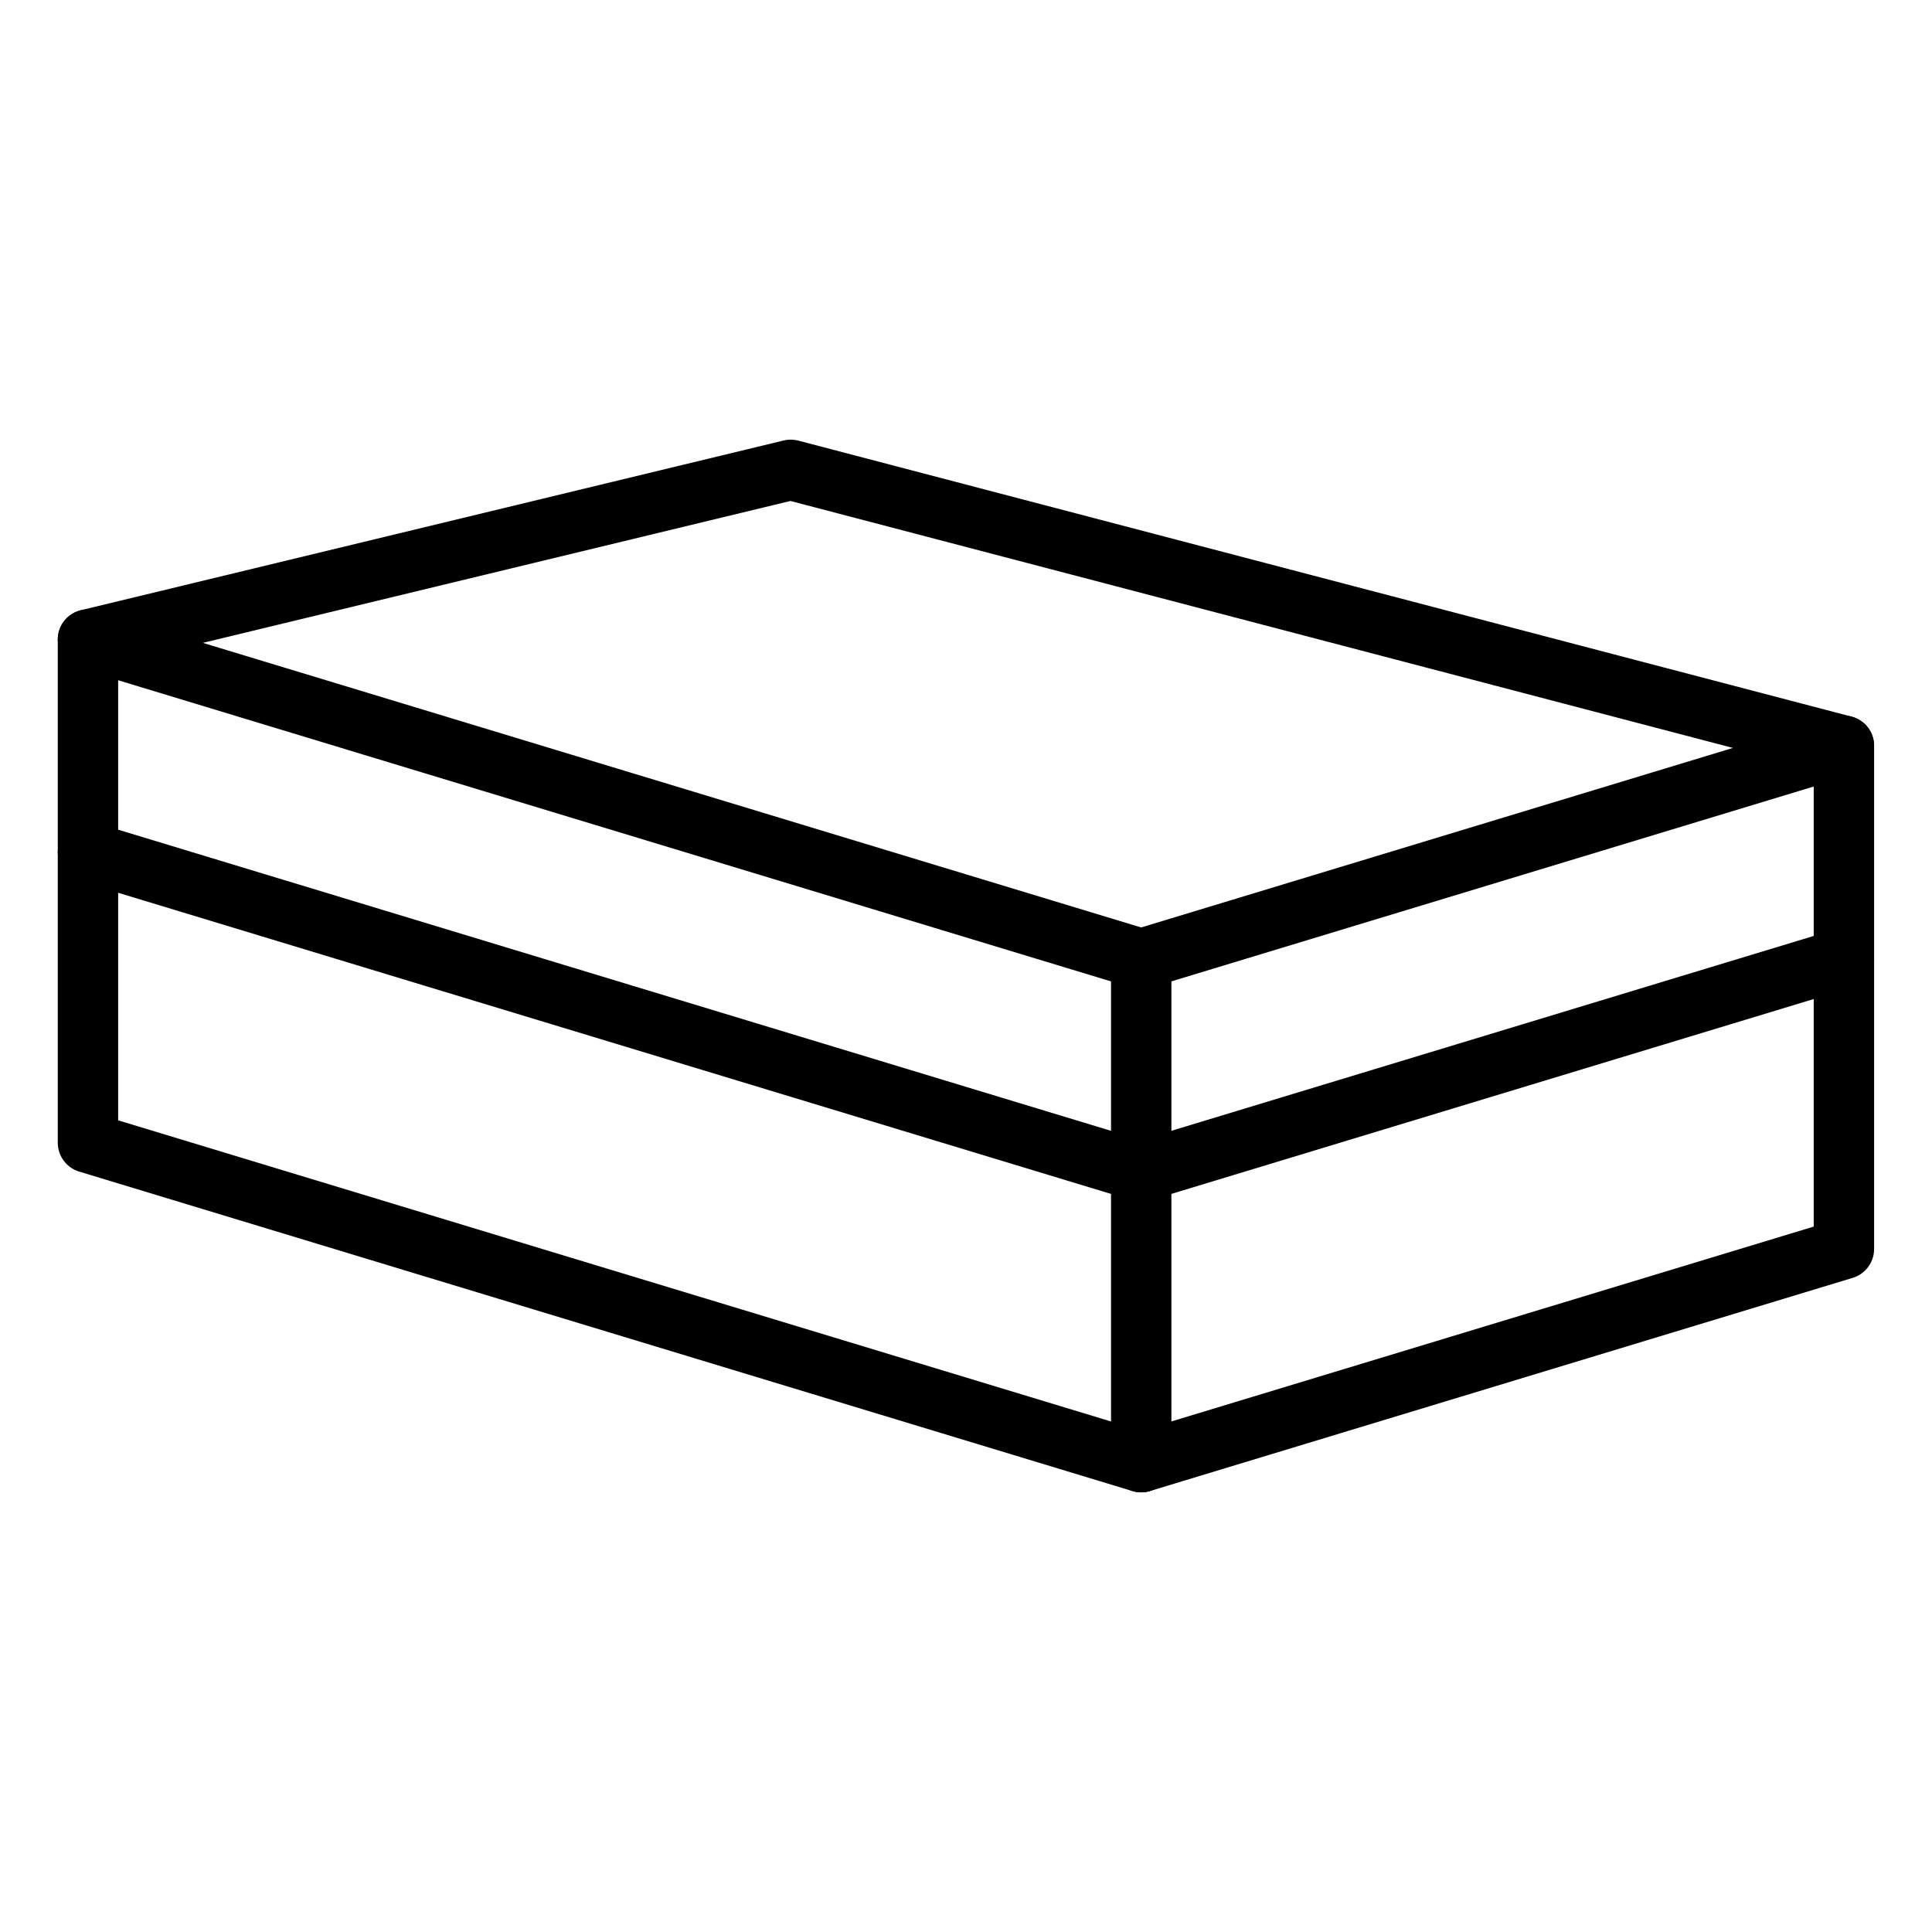
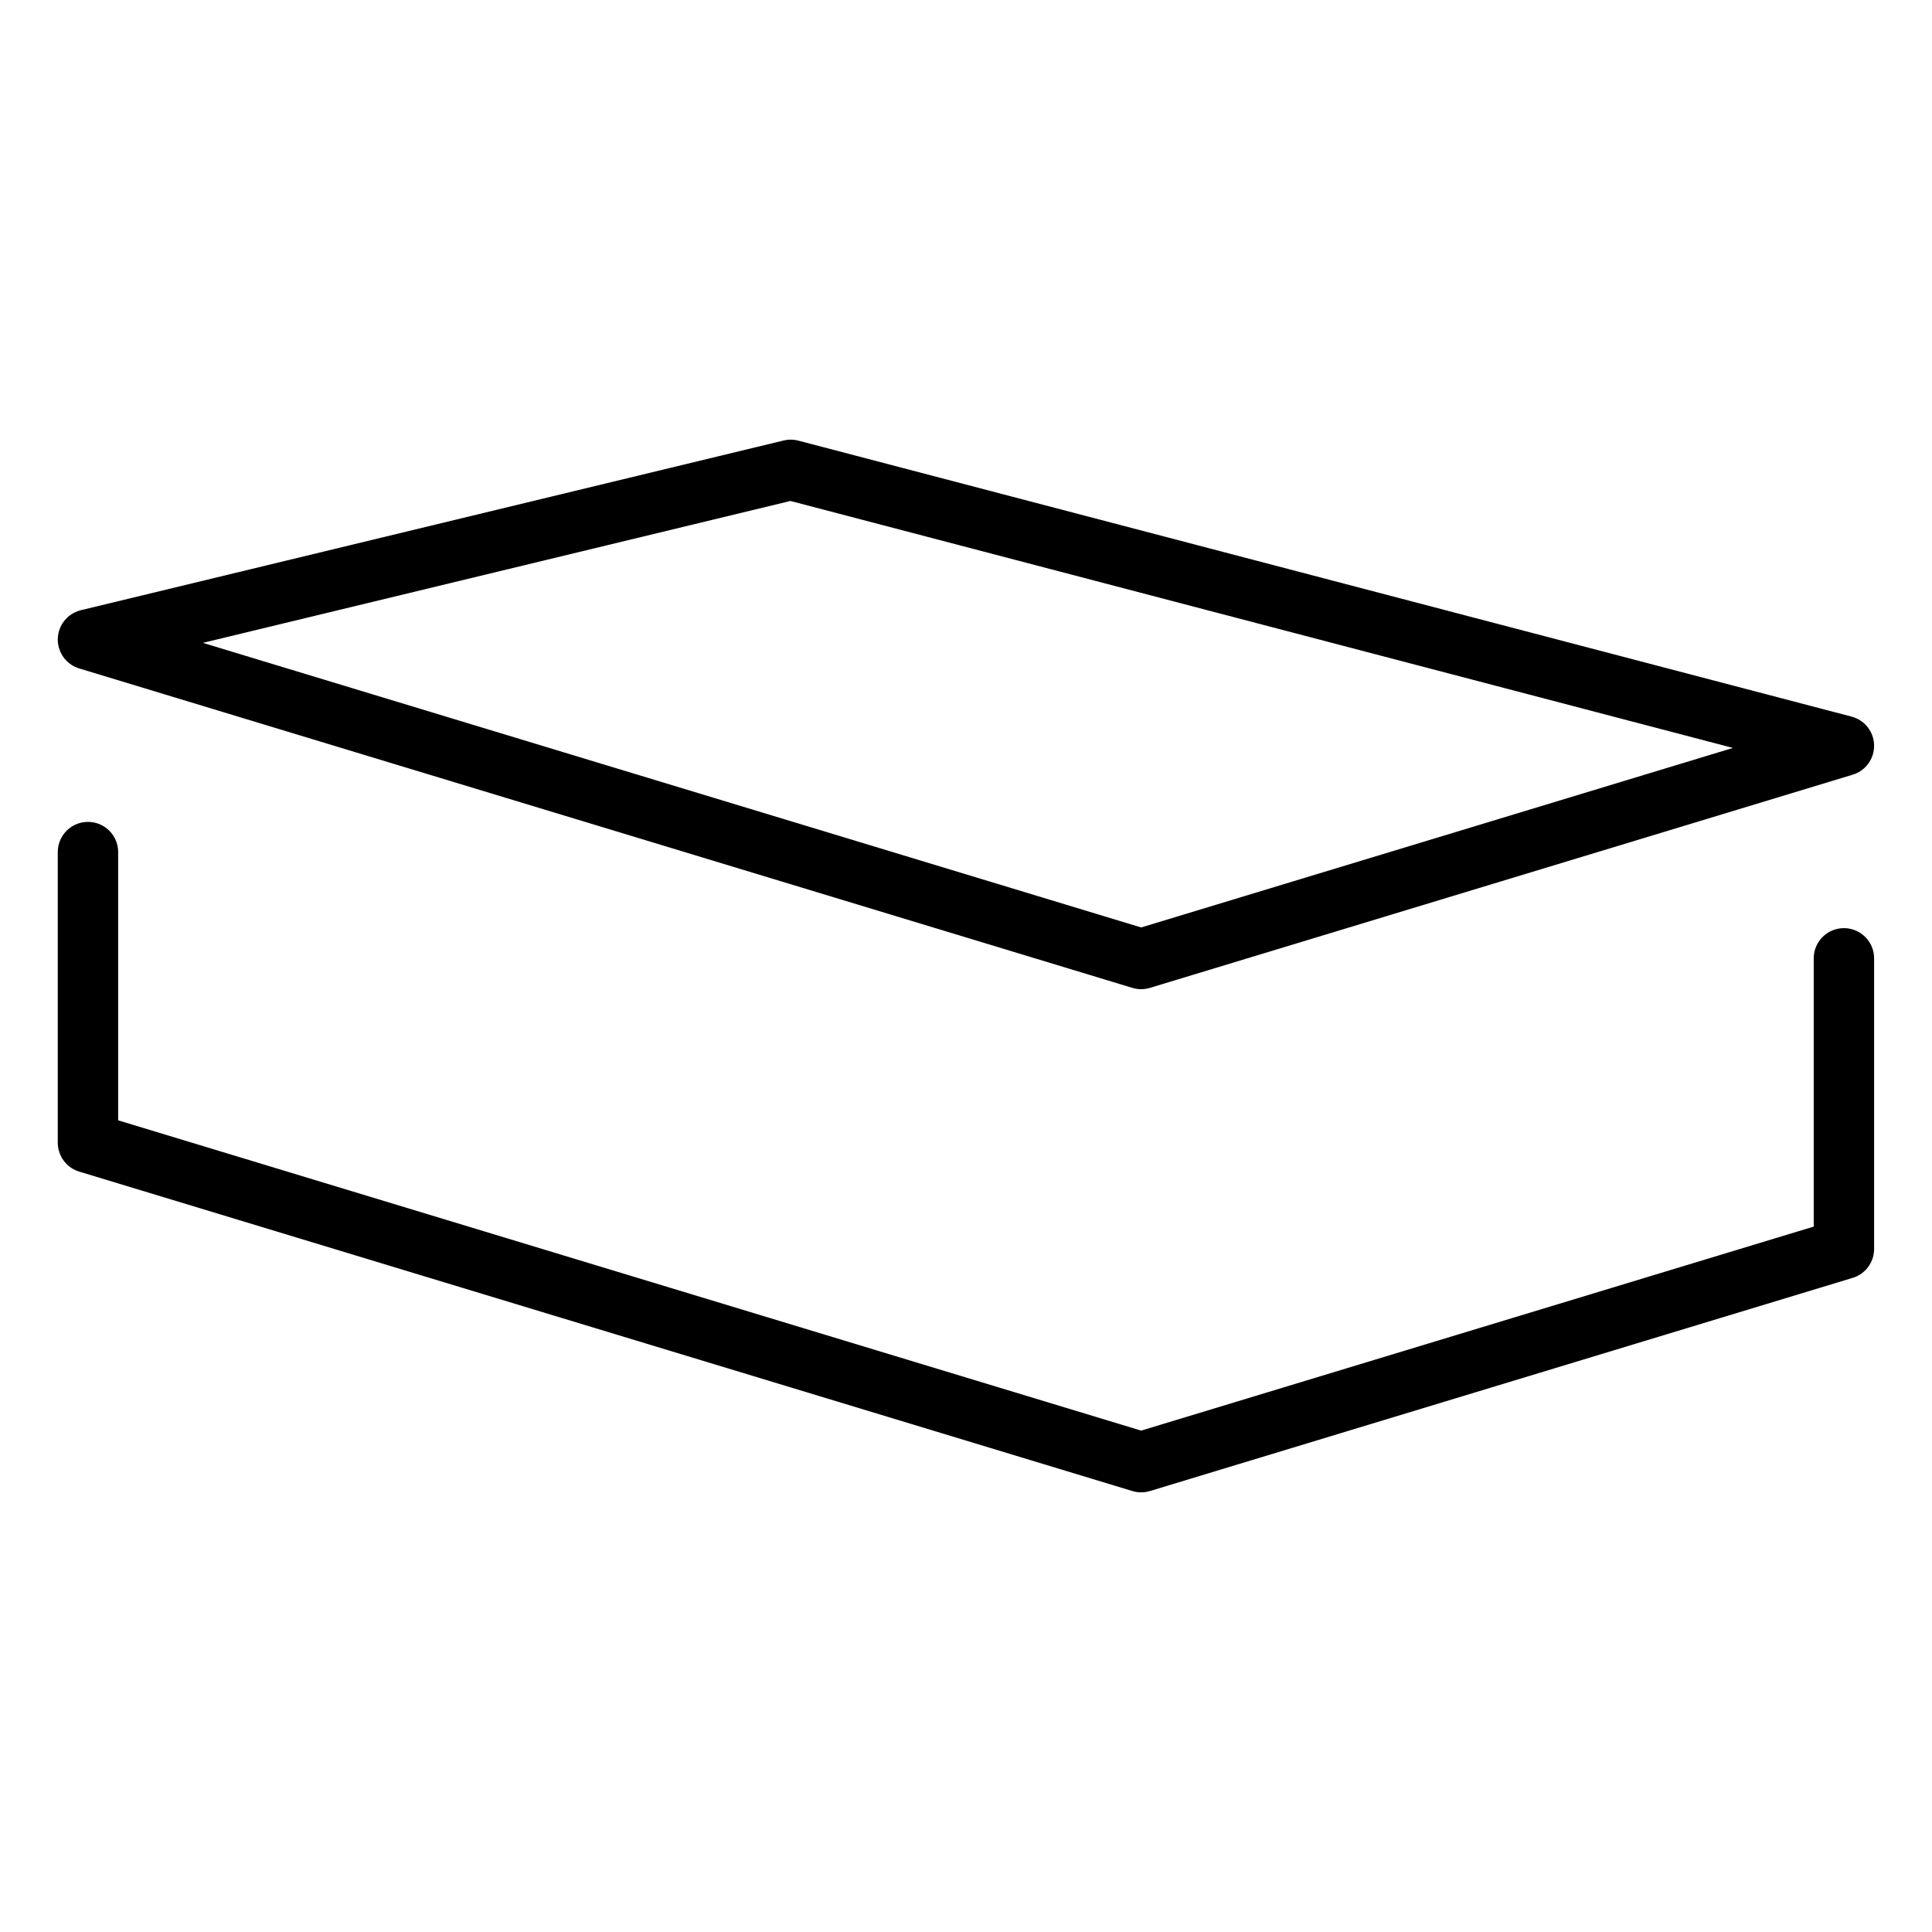
<svg xmlns="http://www.w3.org/2000/svg" fill="none" viewBox="0 0 32 32" height="32" width="32">
-   <path stroke-linejoin="round" stroke-linecap="round" stroke="black" d="M18.901 15.884L1.457 10.593L13.097 7.782L30.541 12.353L18.901 15.884Z" />
-   <path stroke-linejoin="round" stroke-linecap="round" stroke="black" d="M30.541 12.353V15.873L18.901 19.404L1.457 14.113V10.593" />
-   <path stroke-linejoin="round" stroke-linecap="round" stroke="black" d="M18.902 15.883V19.404" />
+   <path stroke-linejoin="round" stroke-linecap="round" stroke="black" d="M18.901 15.884L1.457 10.593L13.097 7.782L30.541 12.353Z" />
  <path stroke-linejoin="round" stroke-linecap="round" stroke="black" d="M30.541 15.873V20.687L18.901 24.218L1.457 18.927V14.113" />
-   <path stroke-linejoin="round" stroke-linecap="round" stroke="black" d="M18.902 19.404V24.218" />
</svg>